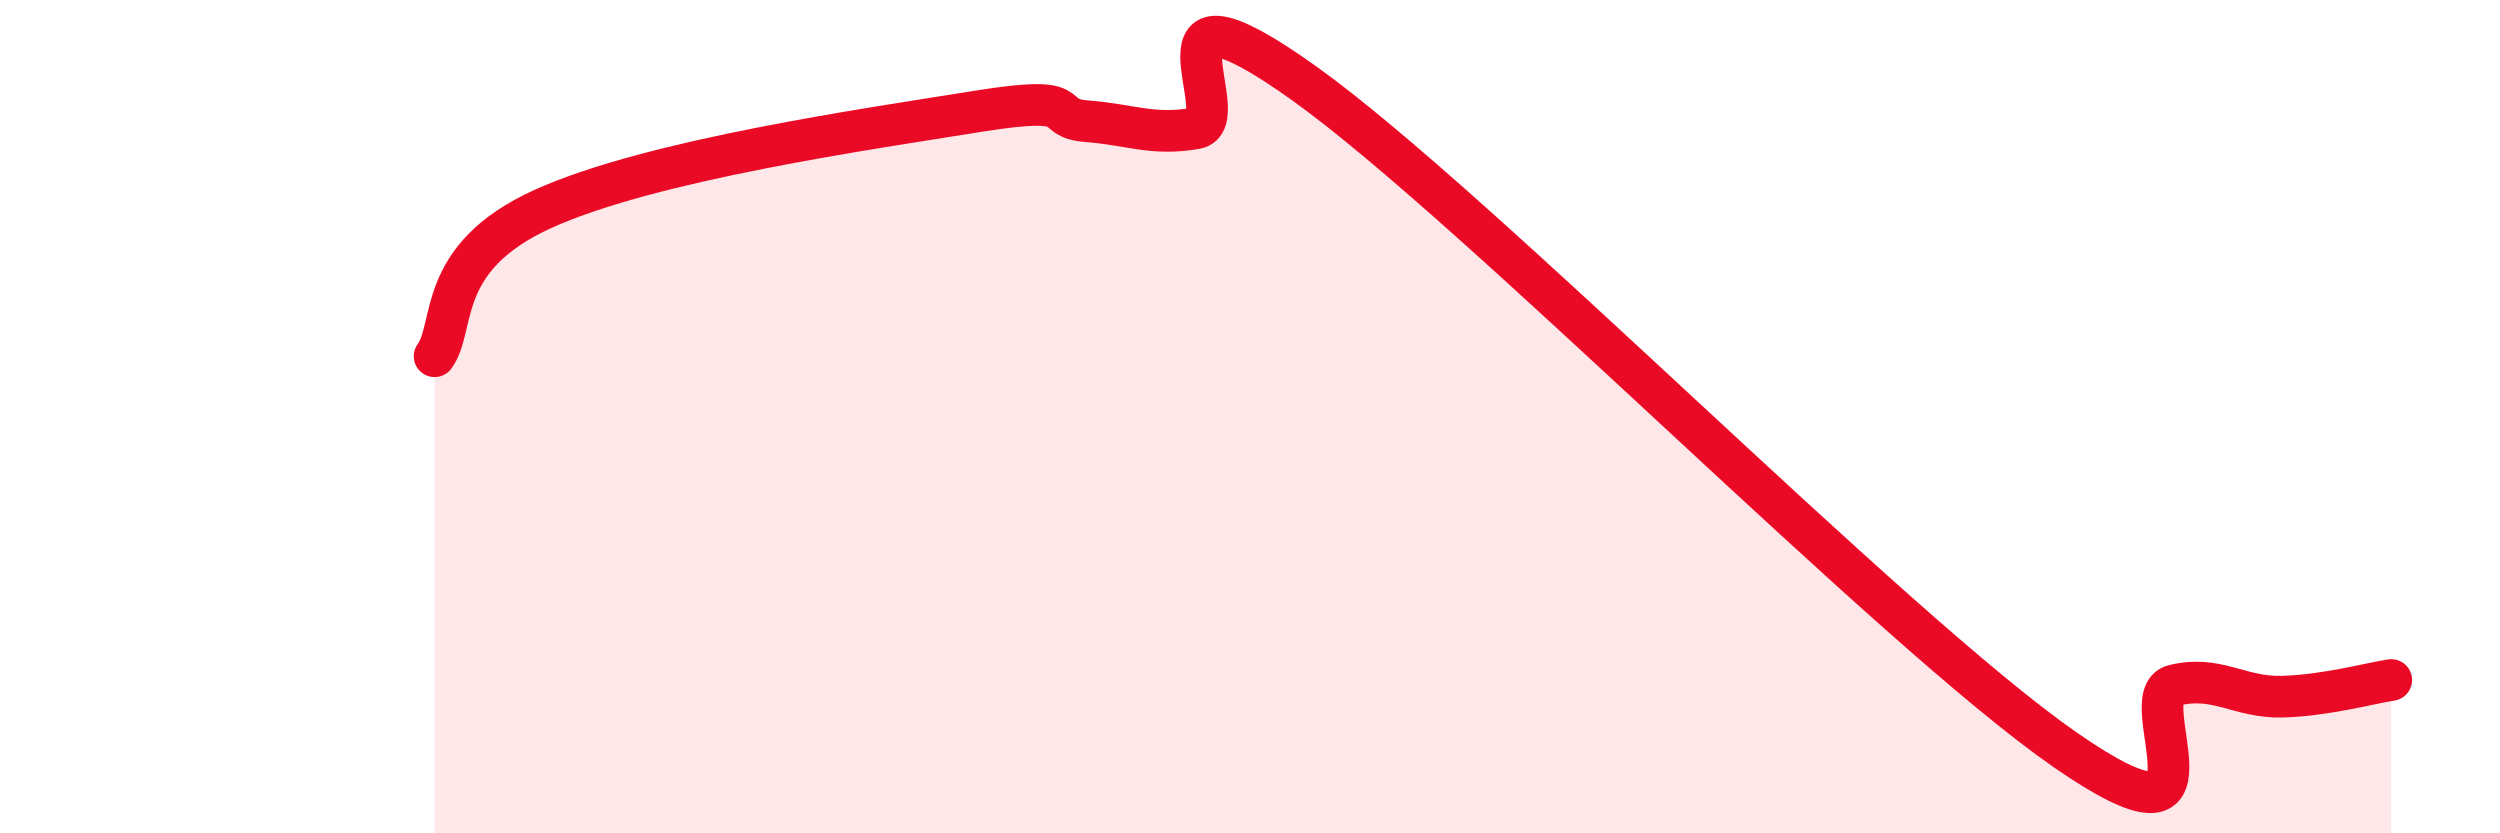
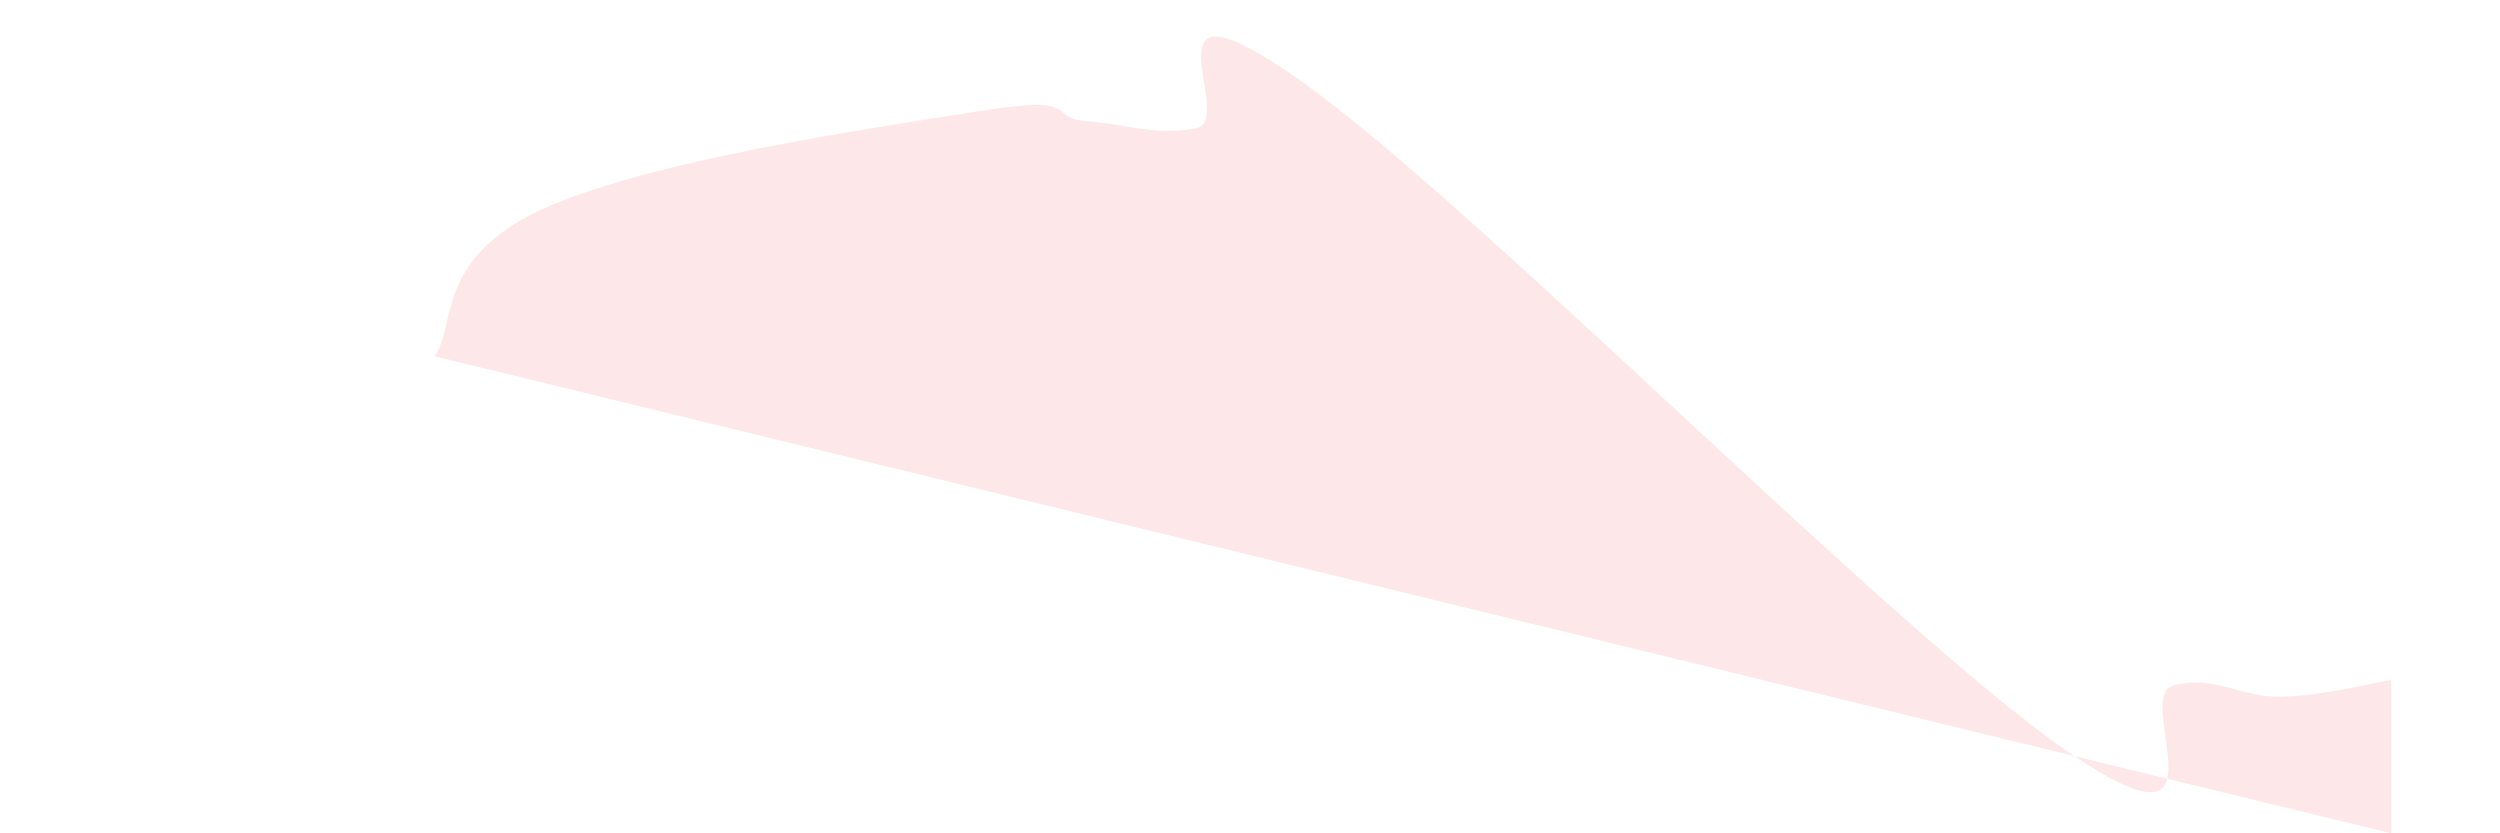
<svg xmlns="http://www.w3.org/2000/svg" width="60" height="20" viewBox="0 0 60 20">
-   <path d="M 10.43,8.55 C 10.95,7.84 10.43,6.19 13.04,5.01 C 15.65,3.83 20.87,3.09 23.48,2.67 C 26.09,2.25 25.05,2.83 26.09,2.91 C 27.13,2.99 27.66,3.26 28.7,3.08 C 29.74,2.9 27.13,-0.98 31.3,2 C 35.47,4.98 45.4,15.11 49.57,18 C 53.74,20.89 51.13,16.71 52.17,16.45 C 53.21,16.19 53.74,16.75 54.78,16.72 C 55.82,16.69 56.87,16.4 57.39,16.32L57.39 20L10.43 20Z" fill="#EB0A25" opacity="0.1" stroke-linecap="round" stroke-linejoin="round" />
-   <path d="M 10.43,8.55 C 10.95,7.84 10.43,6.19 13.04,5.01 C 15.65,3.83 20.87,3.09 23.48,2.67 C 26.09,2.25 25.05,2.83 26.09,2.91 C 27.13,2.99 27.66,3.26 28.7,3.08 C 29.74,2.9 27.13,-0.98 31.3,2 C 35.47,4.98 45.4,15.11 49.57,18 C 53.74,20.89 51.13,16.71 52.17,16.45 C 53.21,16.19 53.74,16.75 54.78,16.72 C 55.82,16.69 56.87,16.4 57.39,16.32" stroke="#EB0A25" stroke-width="1" fill="none" stroke-linecap="round" stroke-linejoin="round" />
+   <path d="M 10.43,8.55 C 10.95,7.84 10.43,6.19 13.04,5.01 C 15.65,3.83 20.87,3.09 23.48,2.67 C 26.09,2.25 25.05,2.83 26.09,2.91 C 27.13,2.99 27.66,3.26 28.7,3.08 C 29.74,2.9 27.13,-0.98 31.3,2 C 35.47,4.98 45.4,15.11 49.57,18 C 53.74,20.89 51.13,16.71 52.17,16.45 C 53.21,16.19 53.74,16.75 54.78,16.72 C 55.82,16.69 56.87,16.4 57.39,16.32L57.39 20Z" fill="#EB0A25" opacity="0.1" stroke-linecap="round" stroke-linejoin="round" />
</svg>